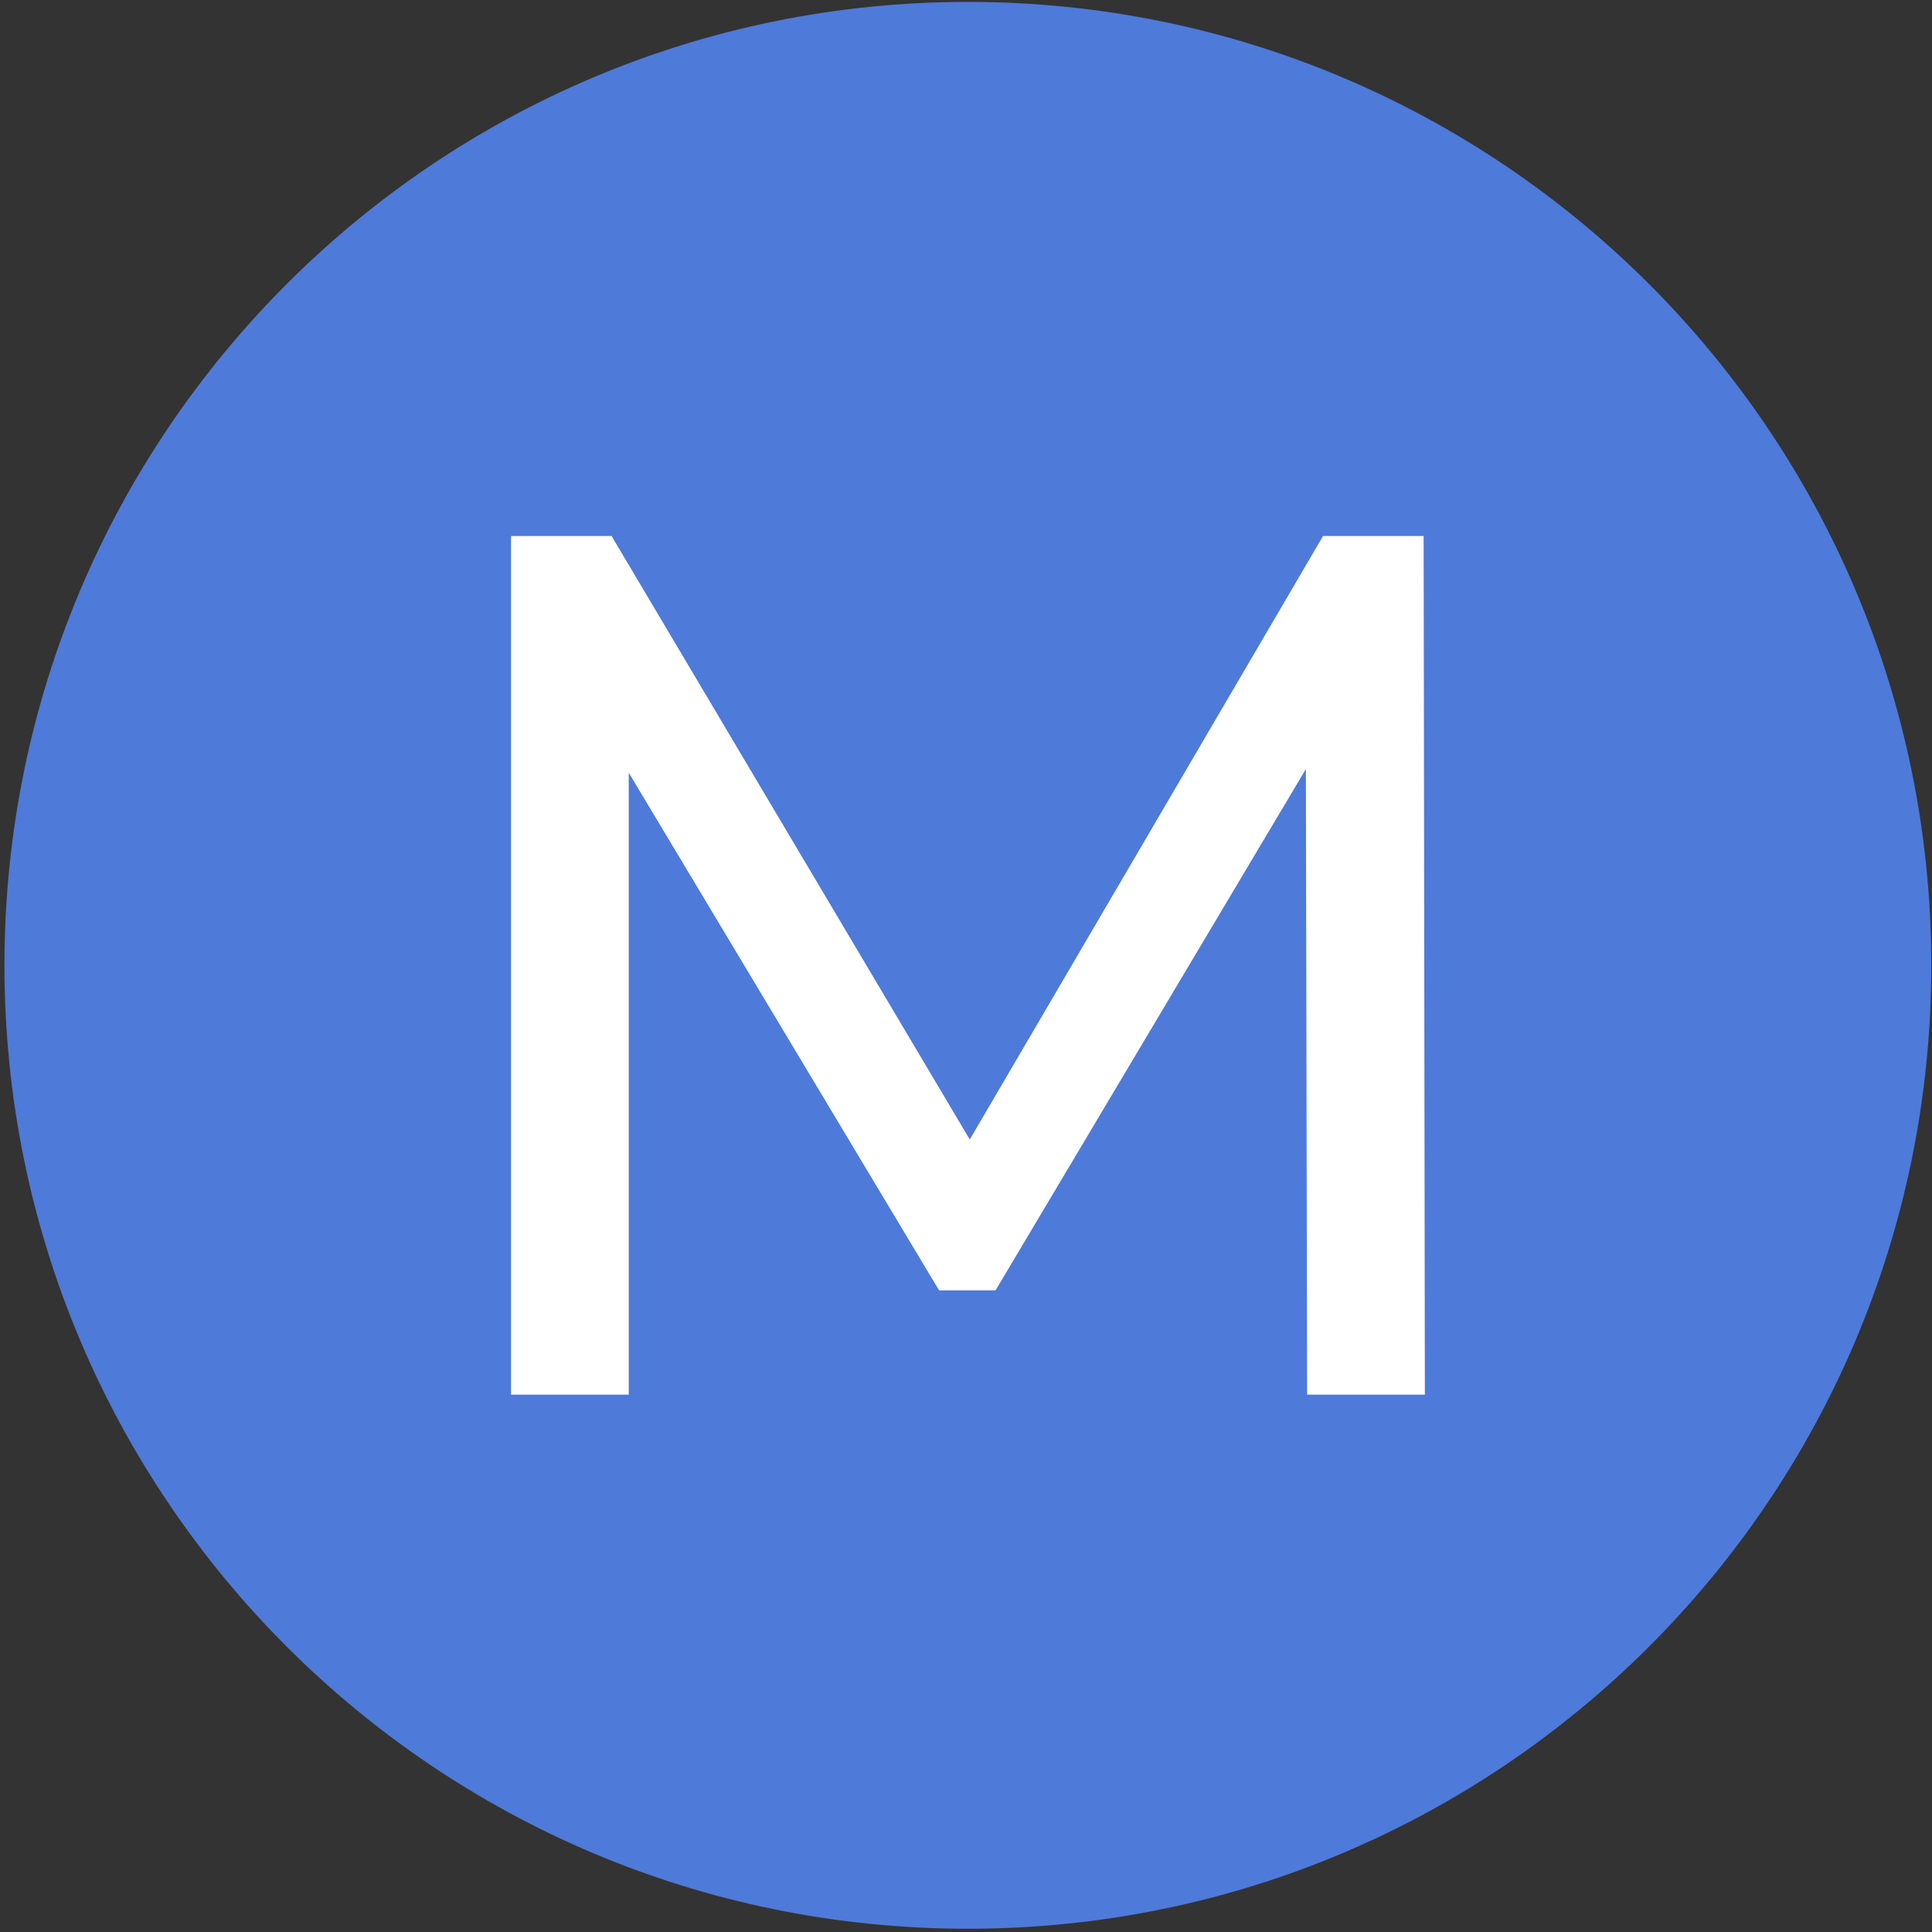
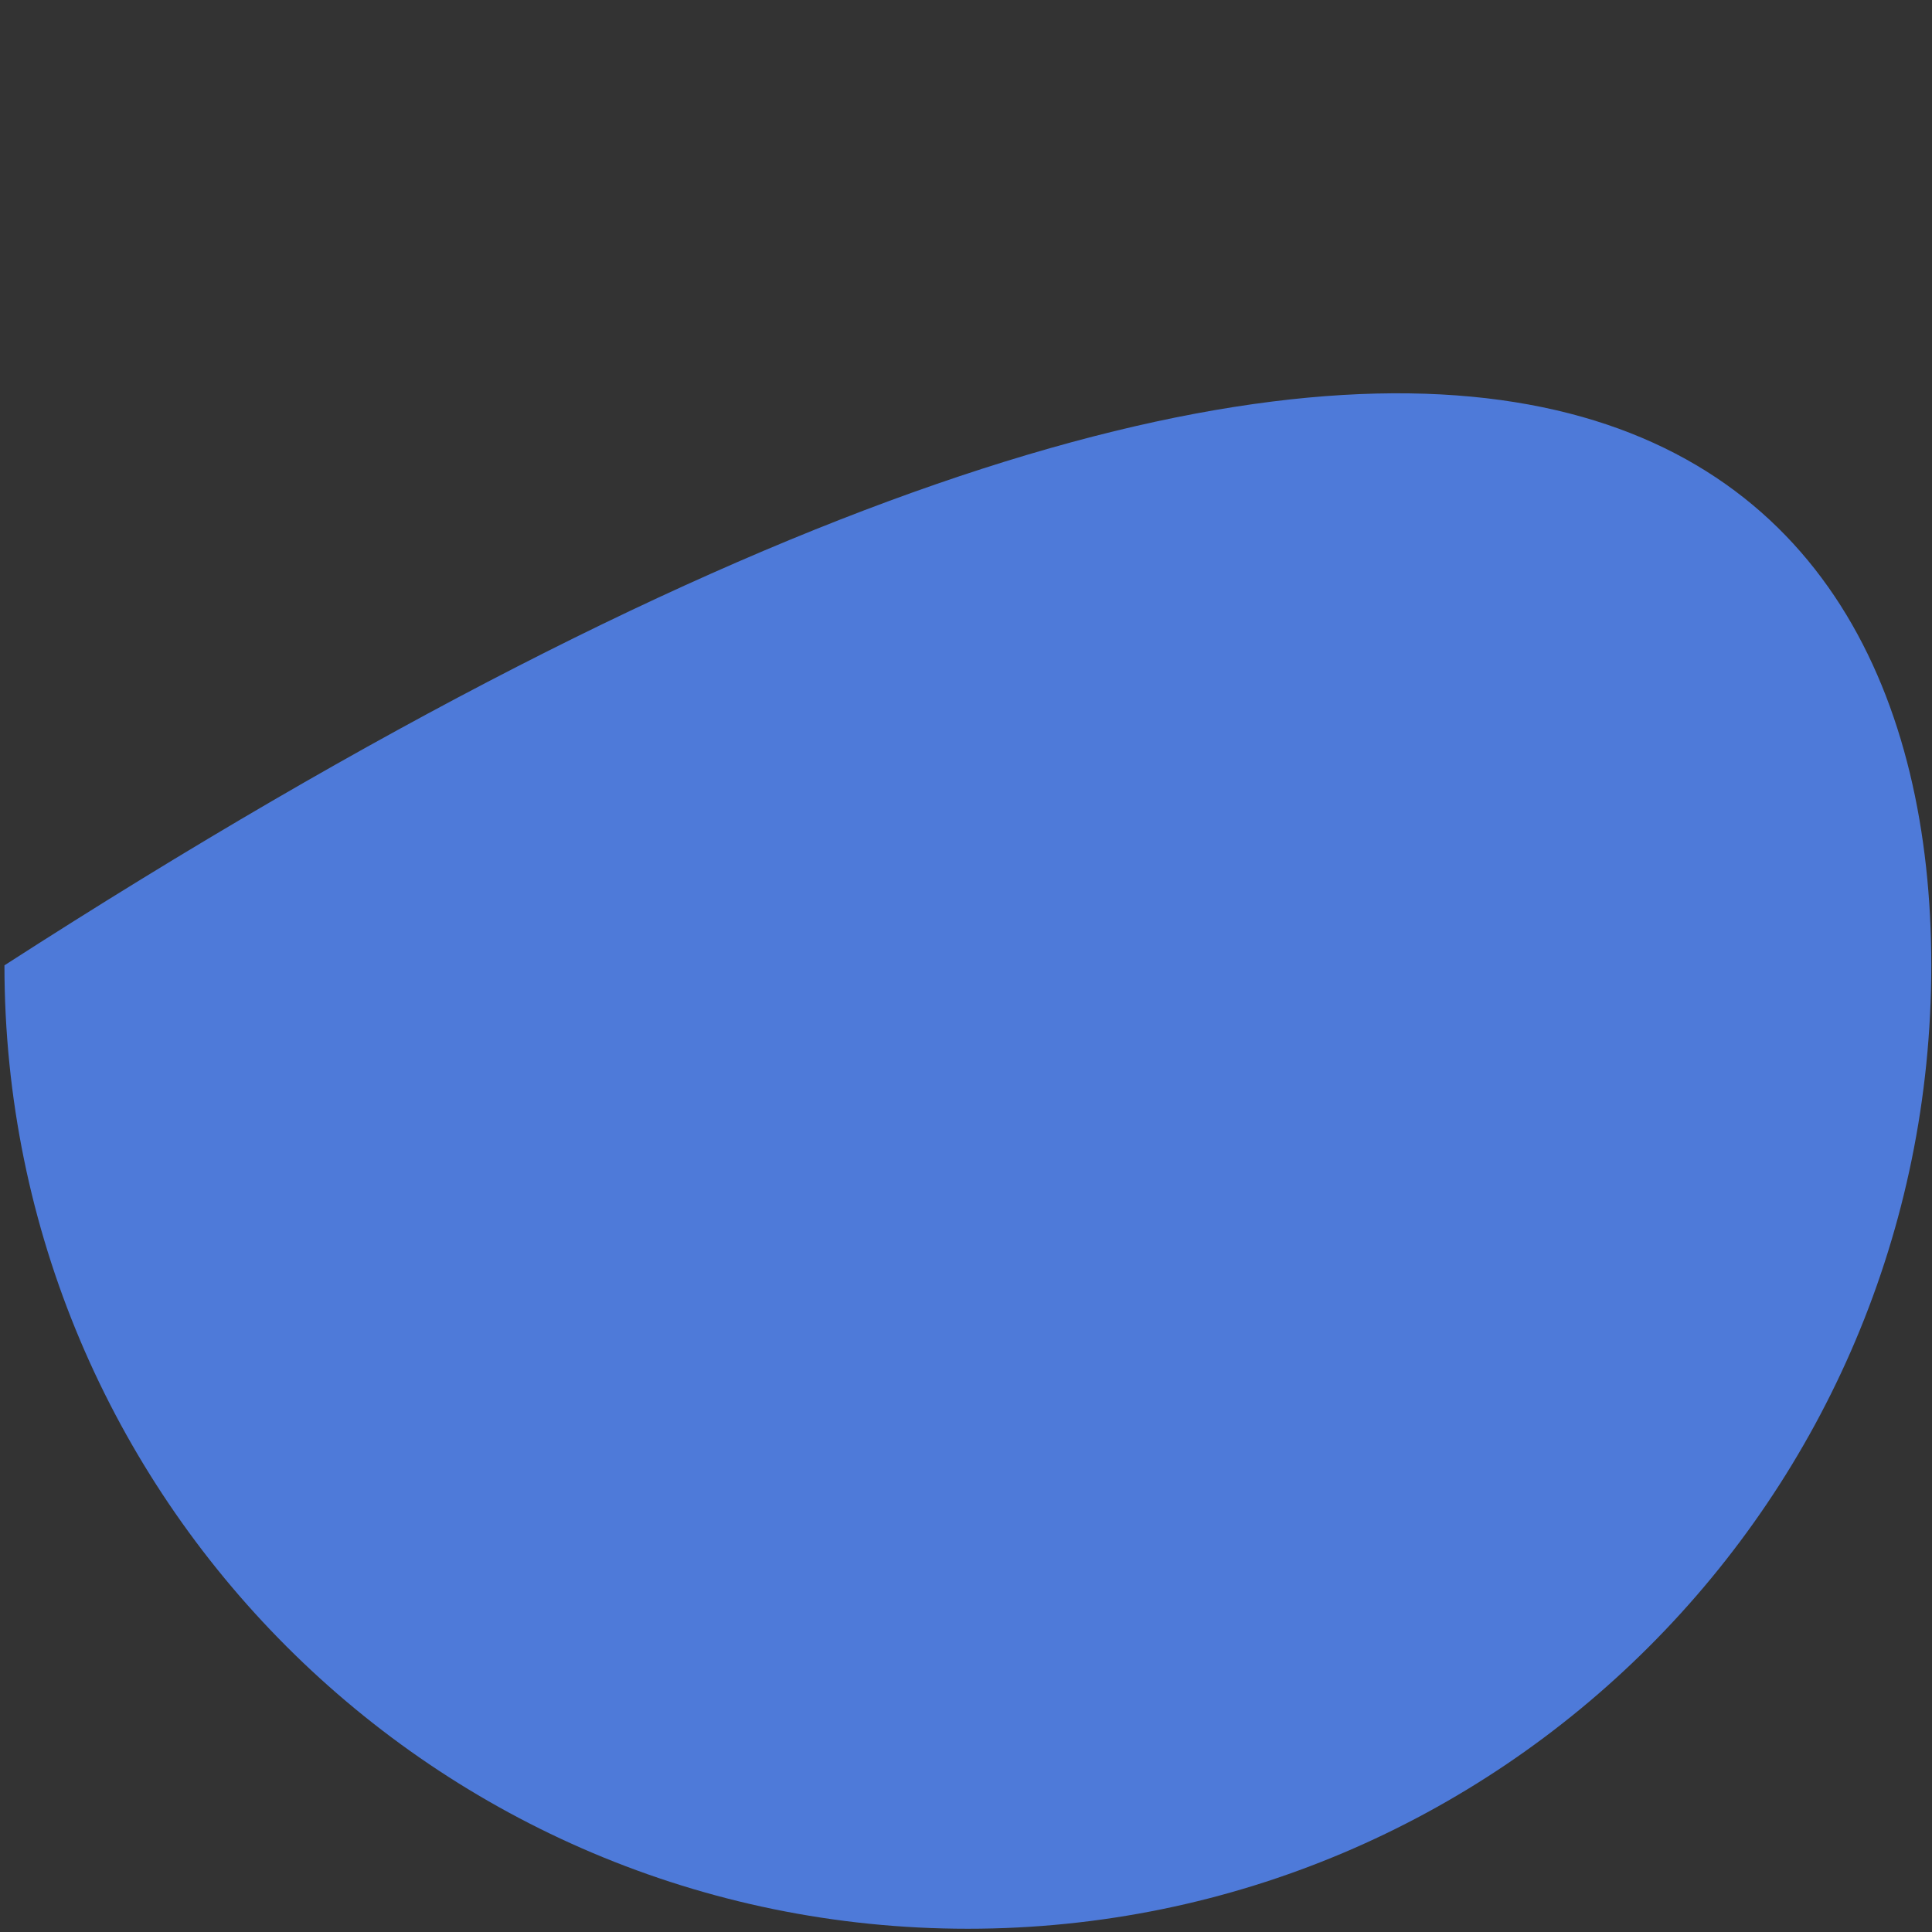
<svg xmlns="http://www.w3.org/2000/svg" width="63" height="63" viewBox="0 0 63 63" fill="none">
  <rect x="0" y="0" width="63" height="63" fill="#333333" stroke="none" />
-   <path d="M62.977 31.478C62.977 48.829 48.911 62.894 31.561 62.894C14.21 62.894 0.145 48.829 0.145 31.478C0.145 14.128 14.21 0.062 31.561 0.062C48.911 0.062 62.977 14.128 62.977 31.478Z" fill="#4E7AD9" />
-   <path d="M42.623 45.478L42.583 25.078L32.463 42.078H30.623L20.503 25.198V45.478H16.663V17.479H19.943L31.623 37.158L43.143 17.479H46.423L46.463 45.478H42.623Z" fill="white" />
+   <path d="M62.977 31.478C62.977 48.829 48.911 62.894 31.561 62.894C14.21 62.894 0.145 48.829 0.145 31.478C48.911 0.062 62.977 14.128 62.977 31.478Z" fill="#4E7AD9" />
</svg>